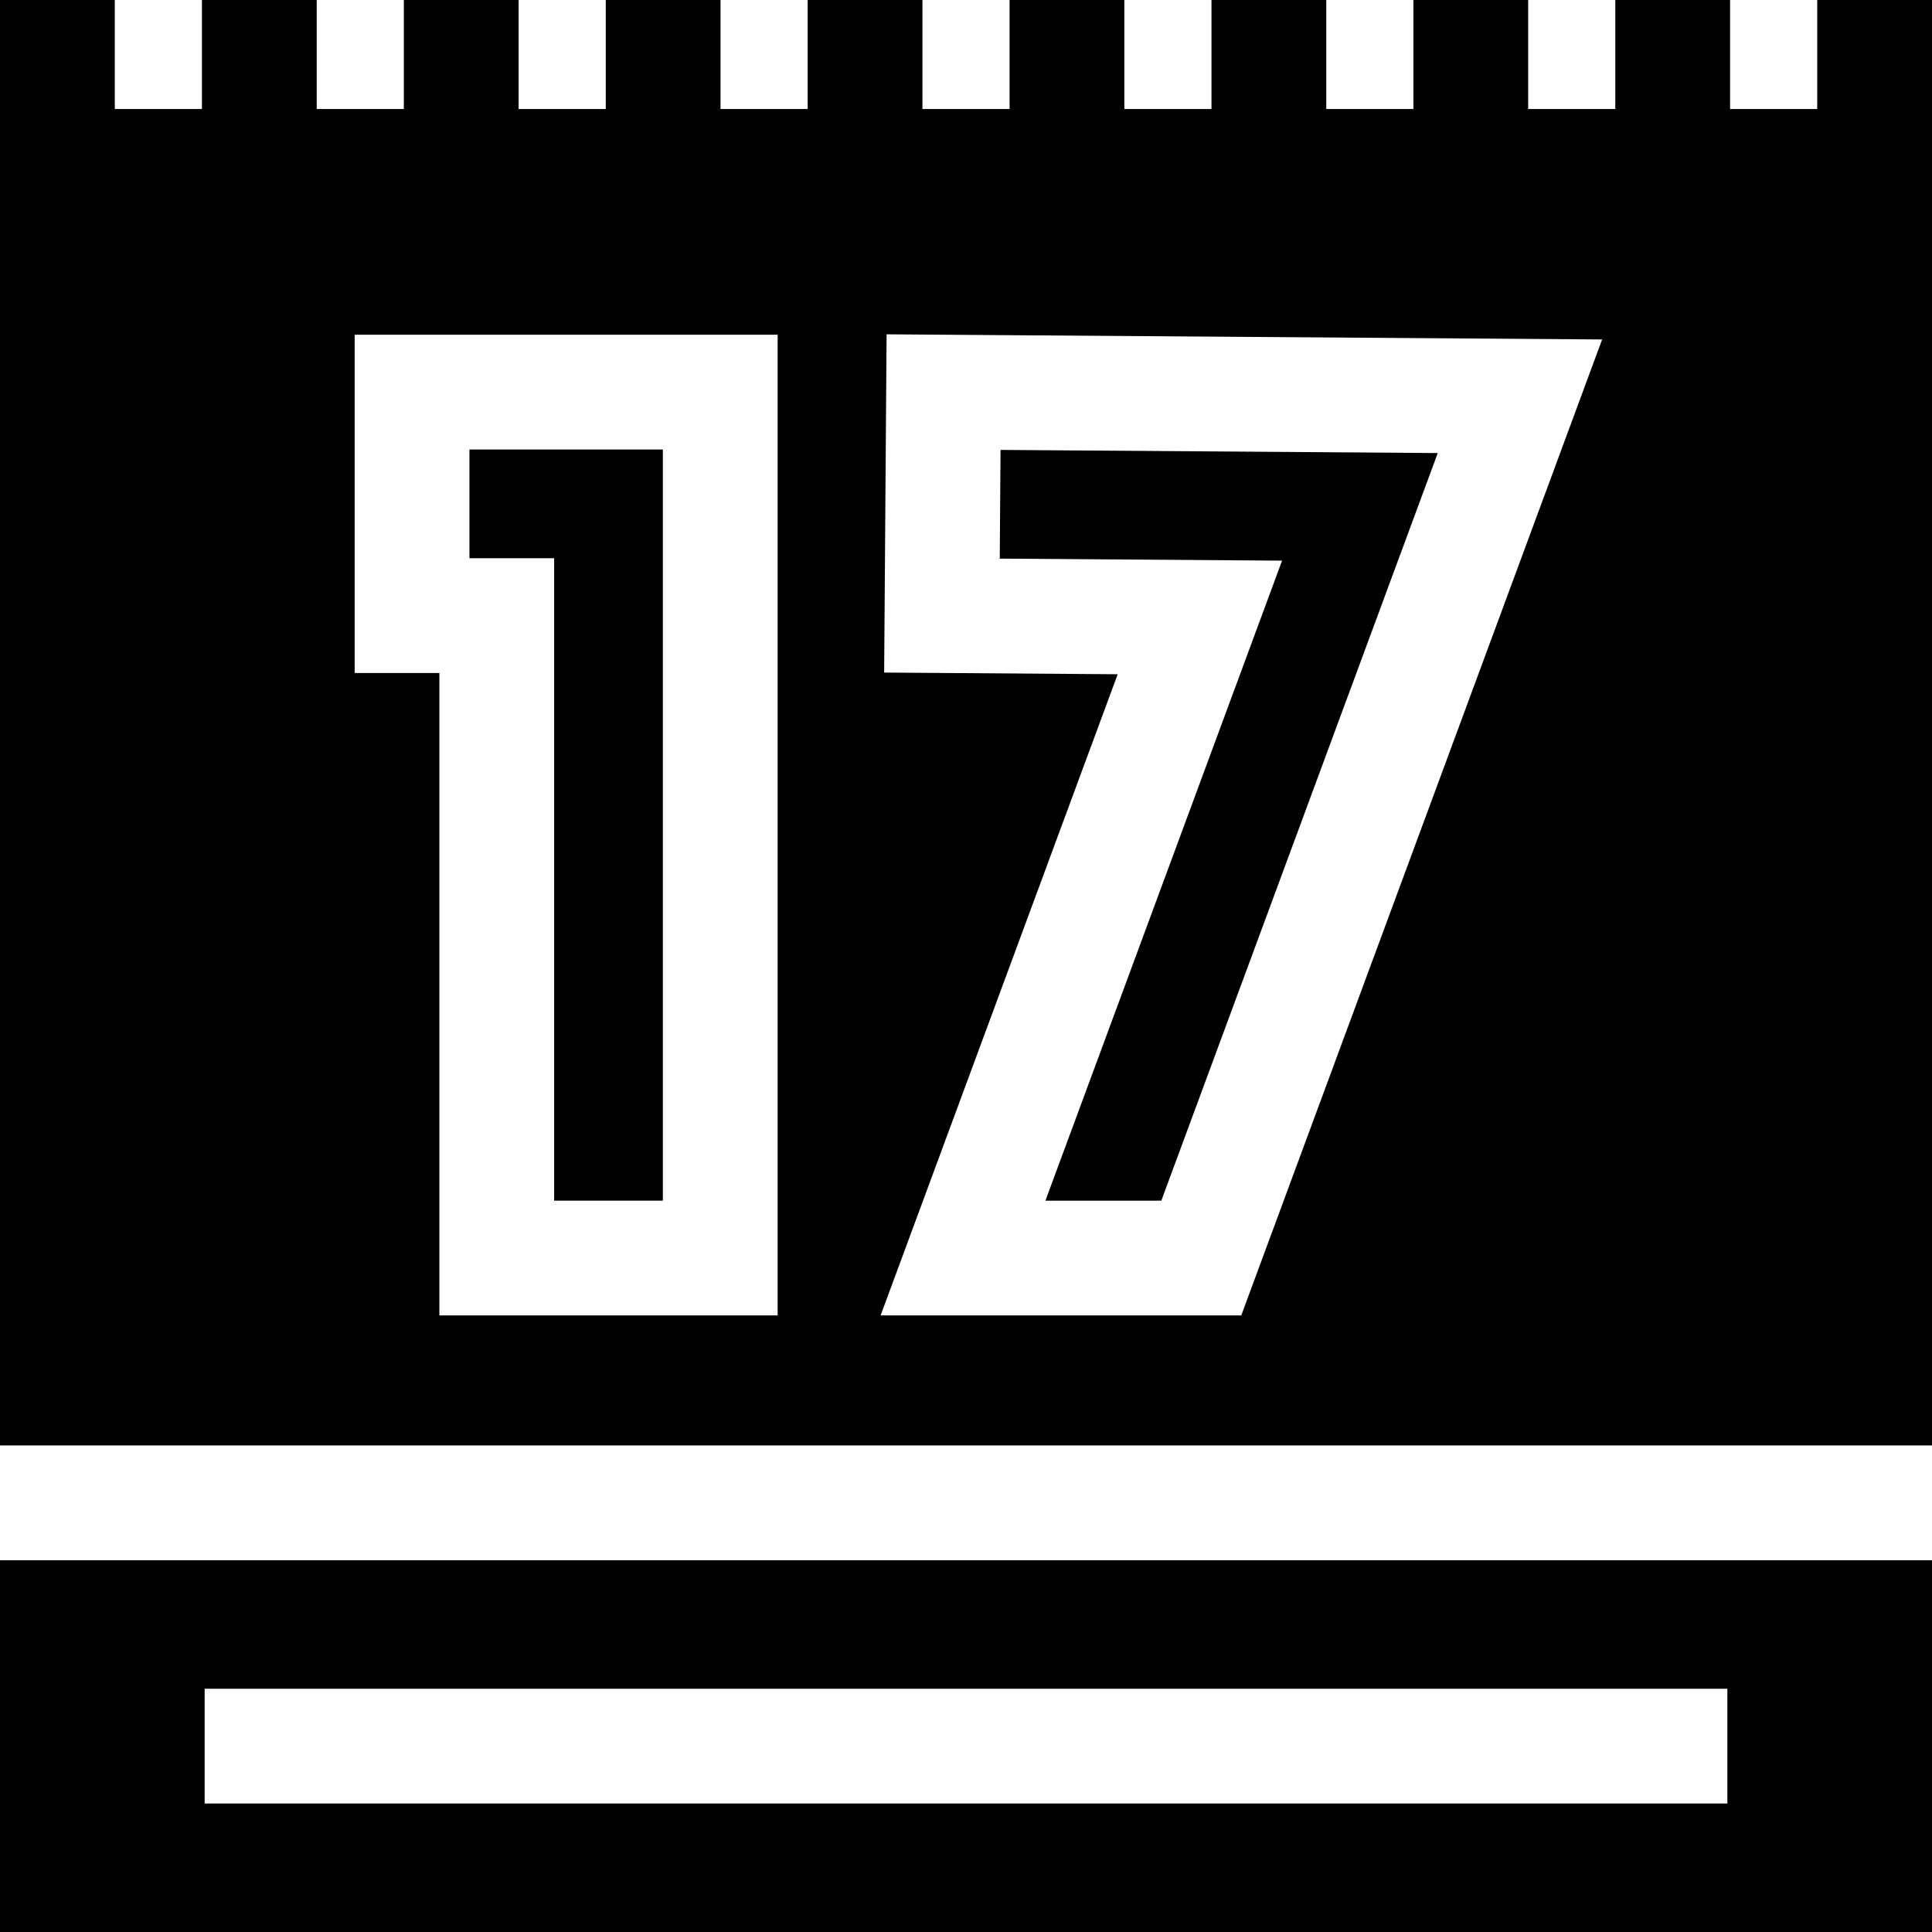
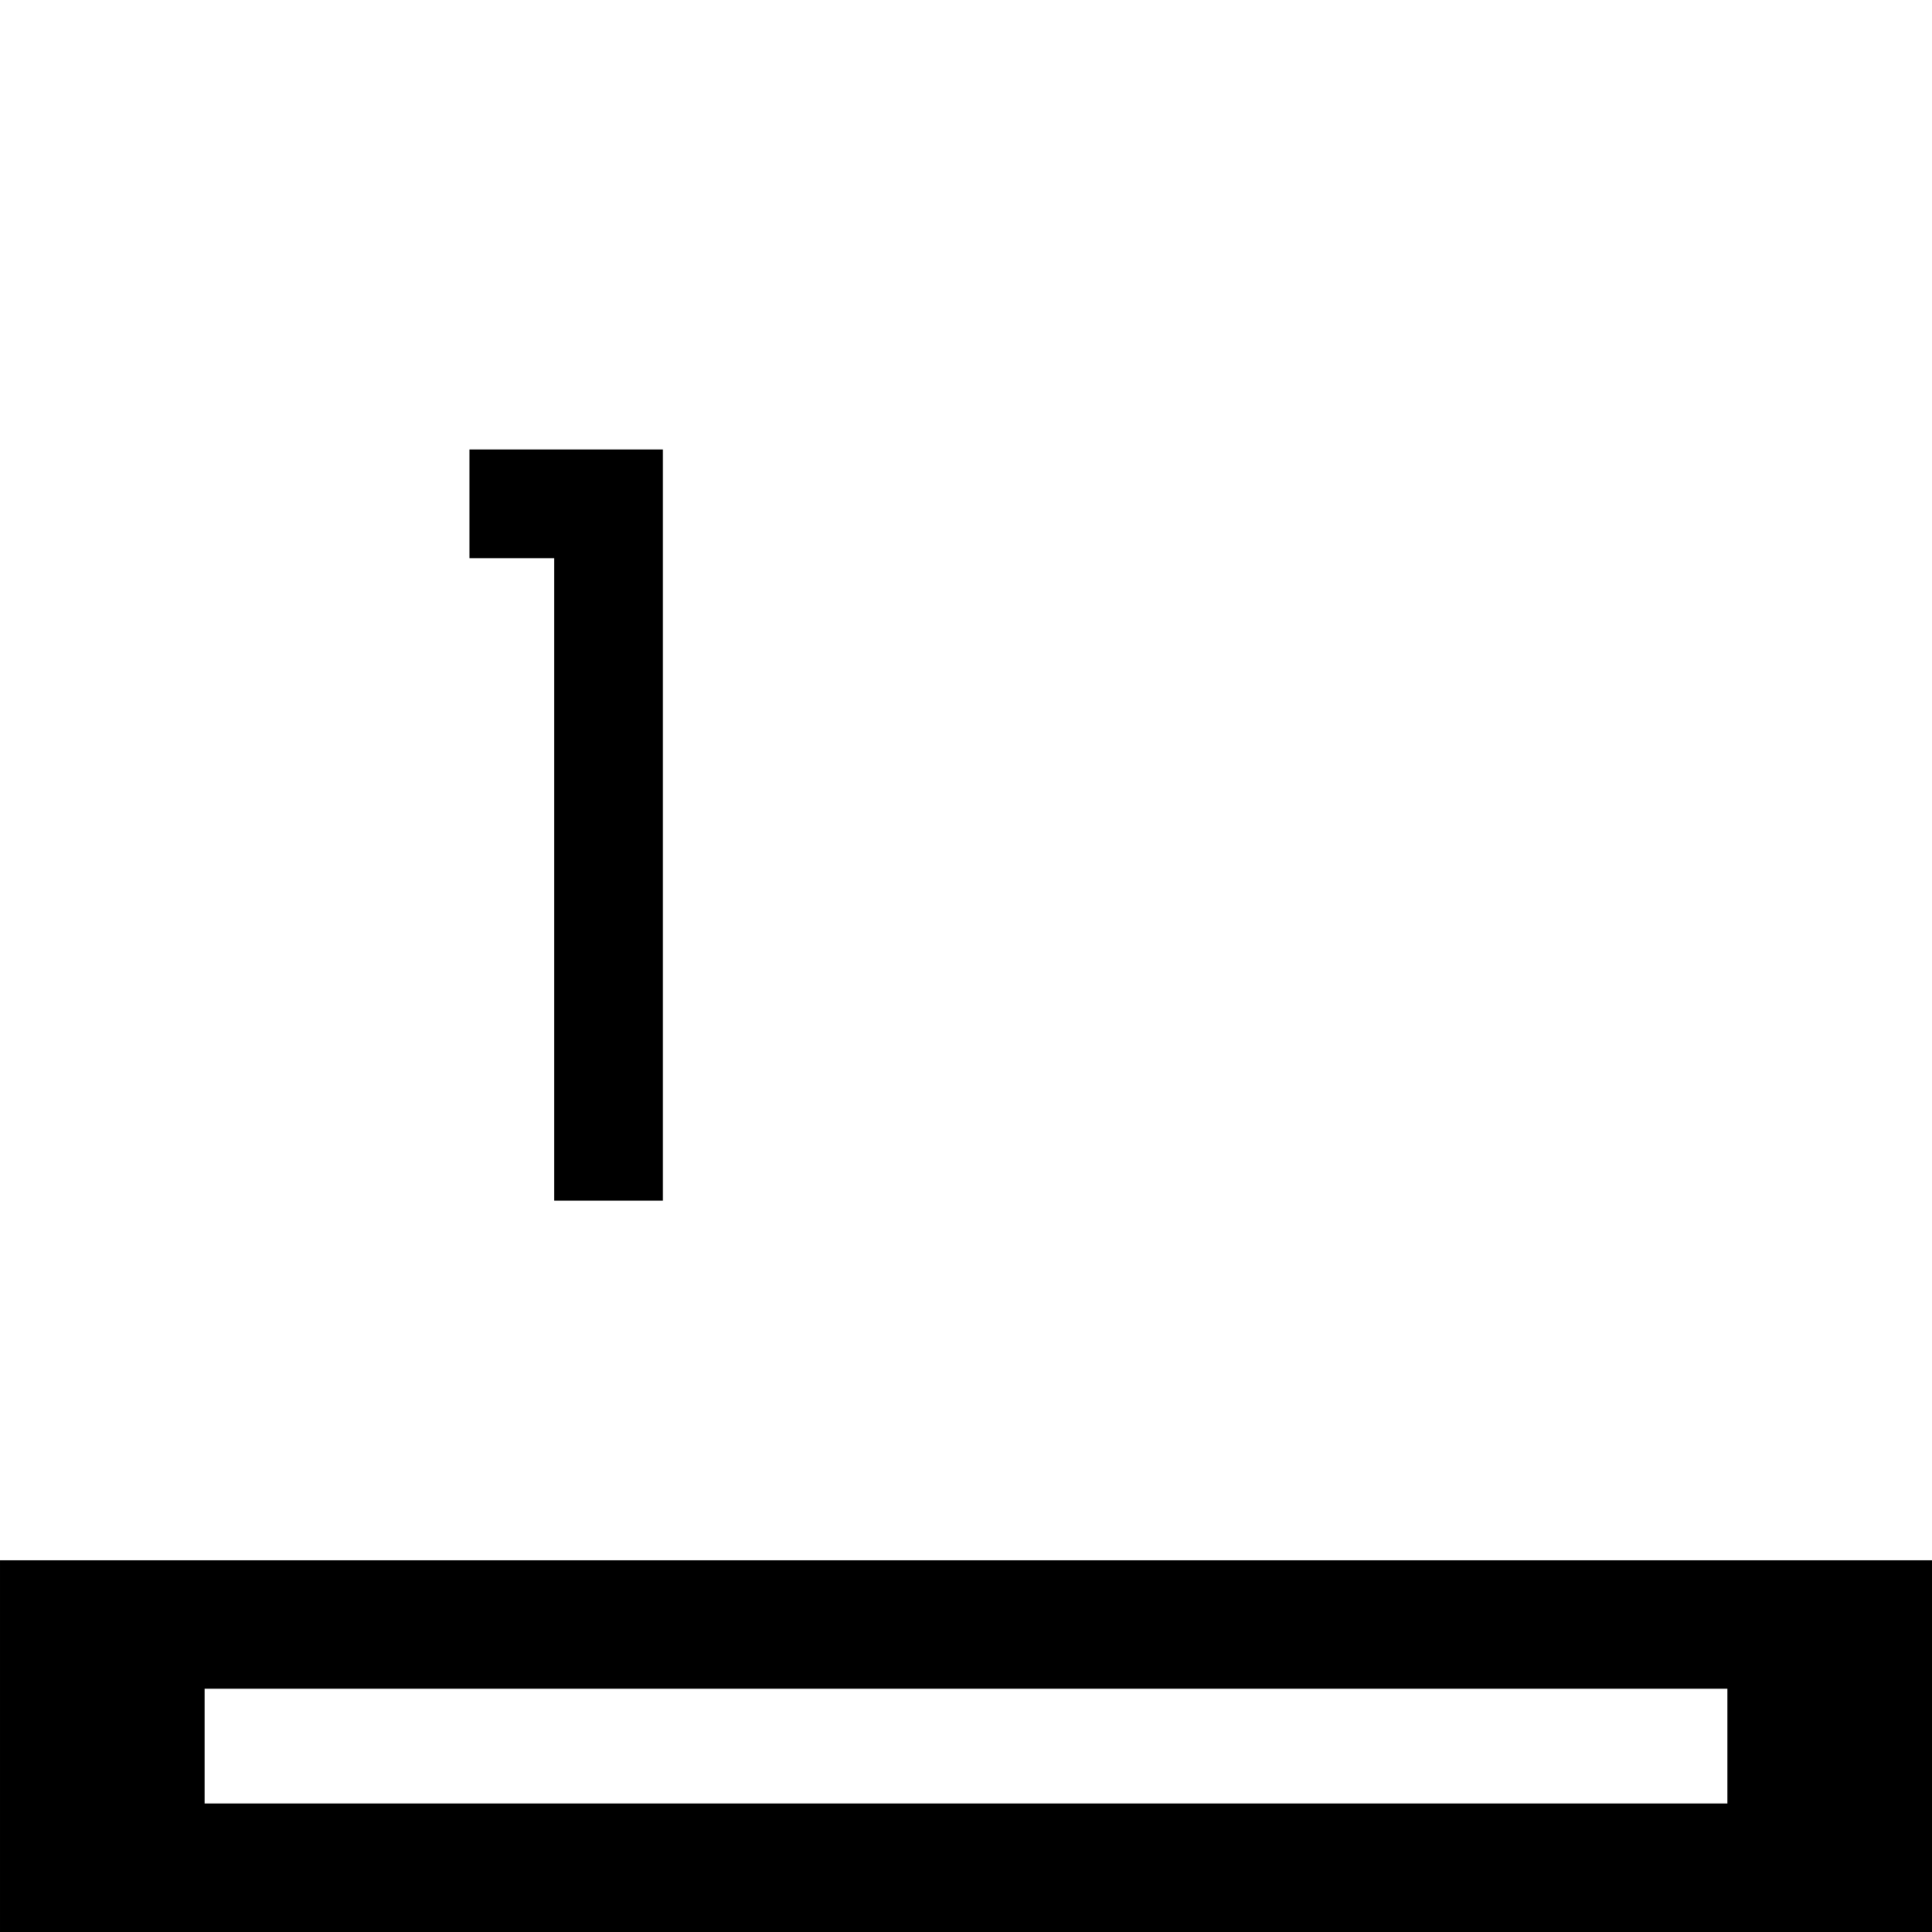
<svg xmlns="http://www.w3.org/2000/svg" version="1.1" id="Layer_1" x="0px" y="0px" viewBox="0 0 512 512" style="enable-background:new 0 0 512 512;" xml:space="preserve">
  <g>
    <g>
-       <polygon points="265.152,119.232 264.946,148.04 339.763,148.578 277.049,318.185 307.763,318.185 381.019,120.063   " />
-     </g>
+       </g>
  </g>
  <g>
    <g>
      <polygon points="124.41,119.122 124.41,147.932 146.854,147.932 146.854,318.185 175.662,318.185 175.662,119.122   " />
    </g>
  </g>
  <g>
    <g>
-       <path d="M481.582,0v28.885h-23.091V0h-30.417v28.885h-23.092V0h-30.417v28.885h-23.092V0h-30.417v28.885h-23.092V0h-30.417v28.885    h-23.092V0H214.04v28.885h-23.092V0h-30.417v28.885h-23.092V0h-30.417v28.885H83.927V0H53.51v28.885H30.419V0H0.002v28.885H0.001    v354.179h0.001h30.416h451.165h30.417V34.799v-5.914V0H481.582z M206.08,348.602L206.08,348.602h-89.643V178.349H93.992V88.705    H206.08V348.602z M328.945,348.602h-95.575l62.83-169.92l-61.89-0.445l0.645-89.64l189.626,1.363L328.945,348.602z" />
-     </g>
+       </g>
  </g>
  <g>
    <g>
-       <path d="M481.582,413.482H30.419H0.002V512h511.998v-98.518H481.582z M457.768,477.949H54.234v-30.417h403.534V477.949z" />
+       <path d="M481.582,413.482H30.419H0.002V512h511.998v-98.518H481.582z M457.768,477.949H54.234v-30.417h403.534V477.949" />
    </g>
  </g>
  <g>
</g>
  <g>
</g>
  <g>
</g>
  <g>
</g>
  <g>
</g>
  <g>
</g>
  <g>
</g>
  <g>
</g>
  <g>
</g>
  <g>
</g>
  <g>
</g>
  <g>
</g>
  <g>
</g>
  <g>
</g>
  <g>
</g>
</svg>